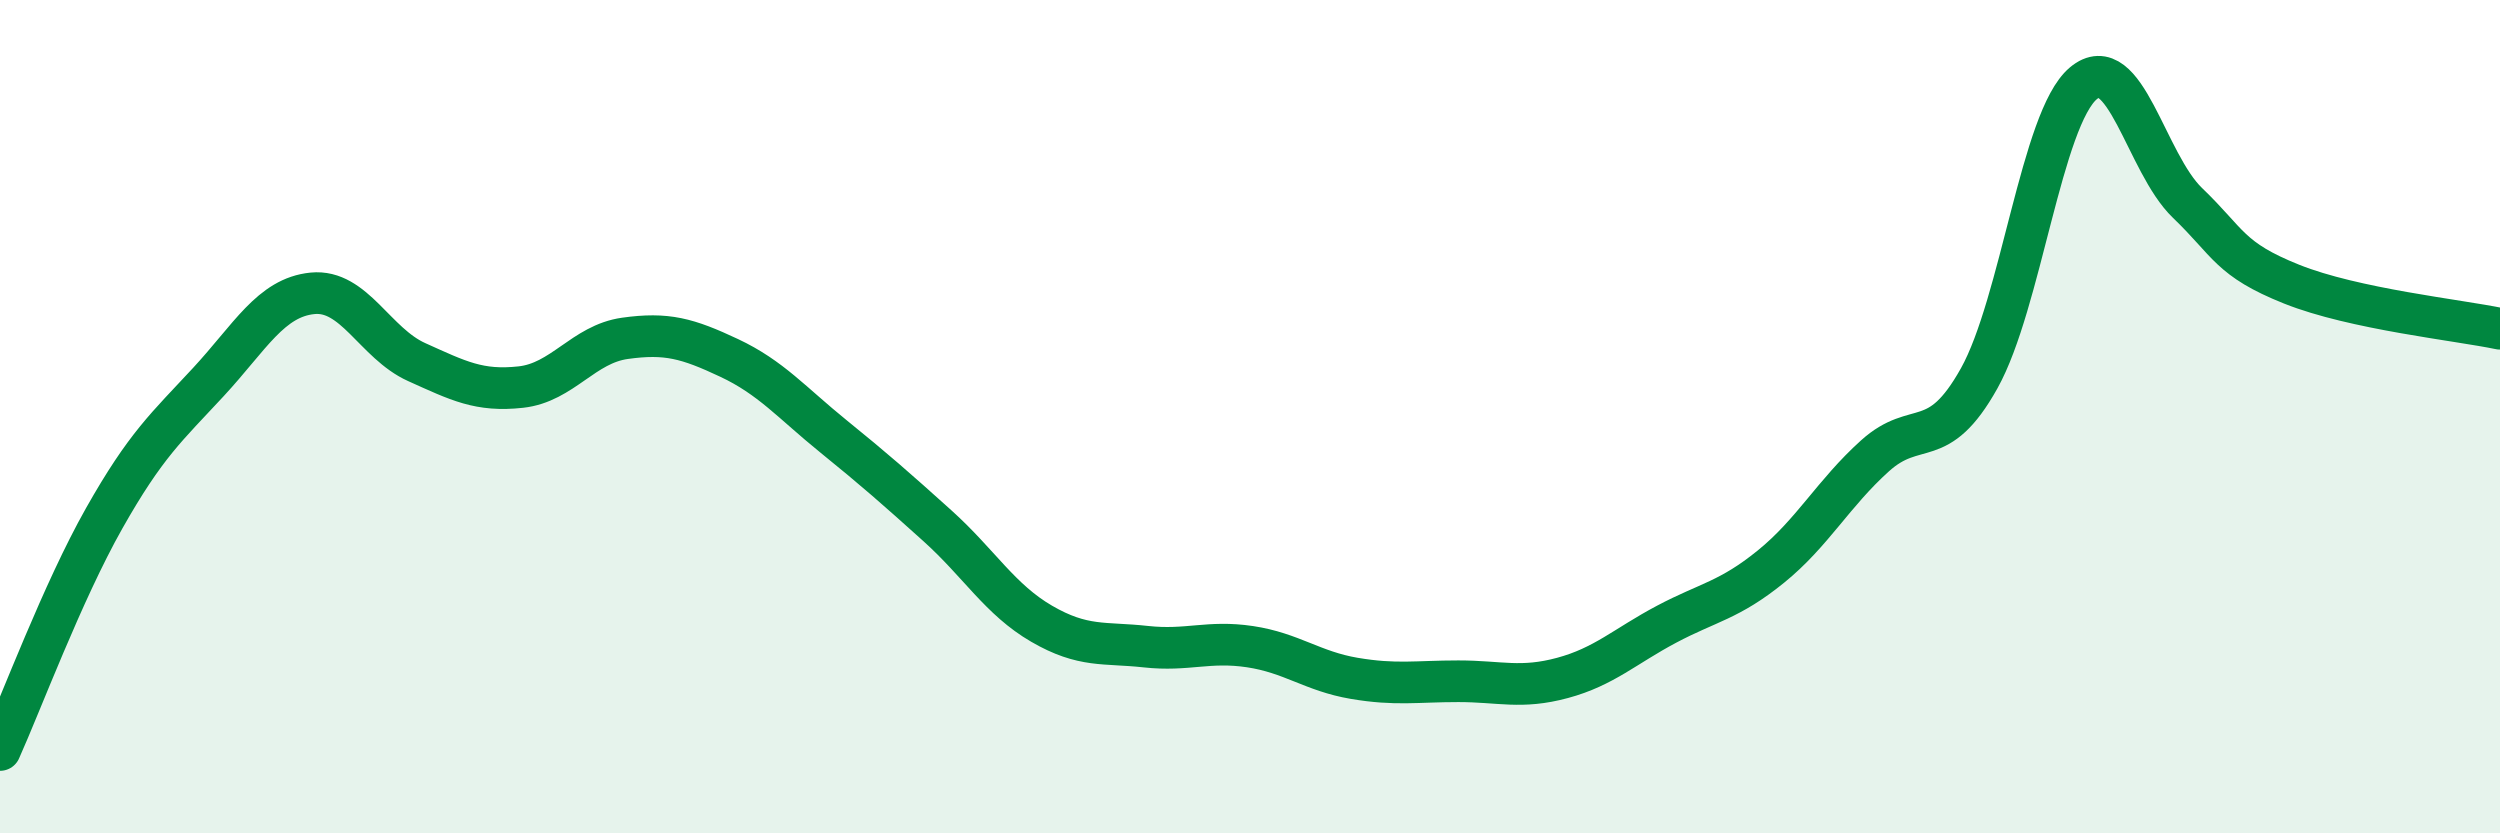
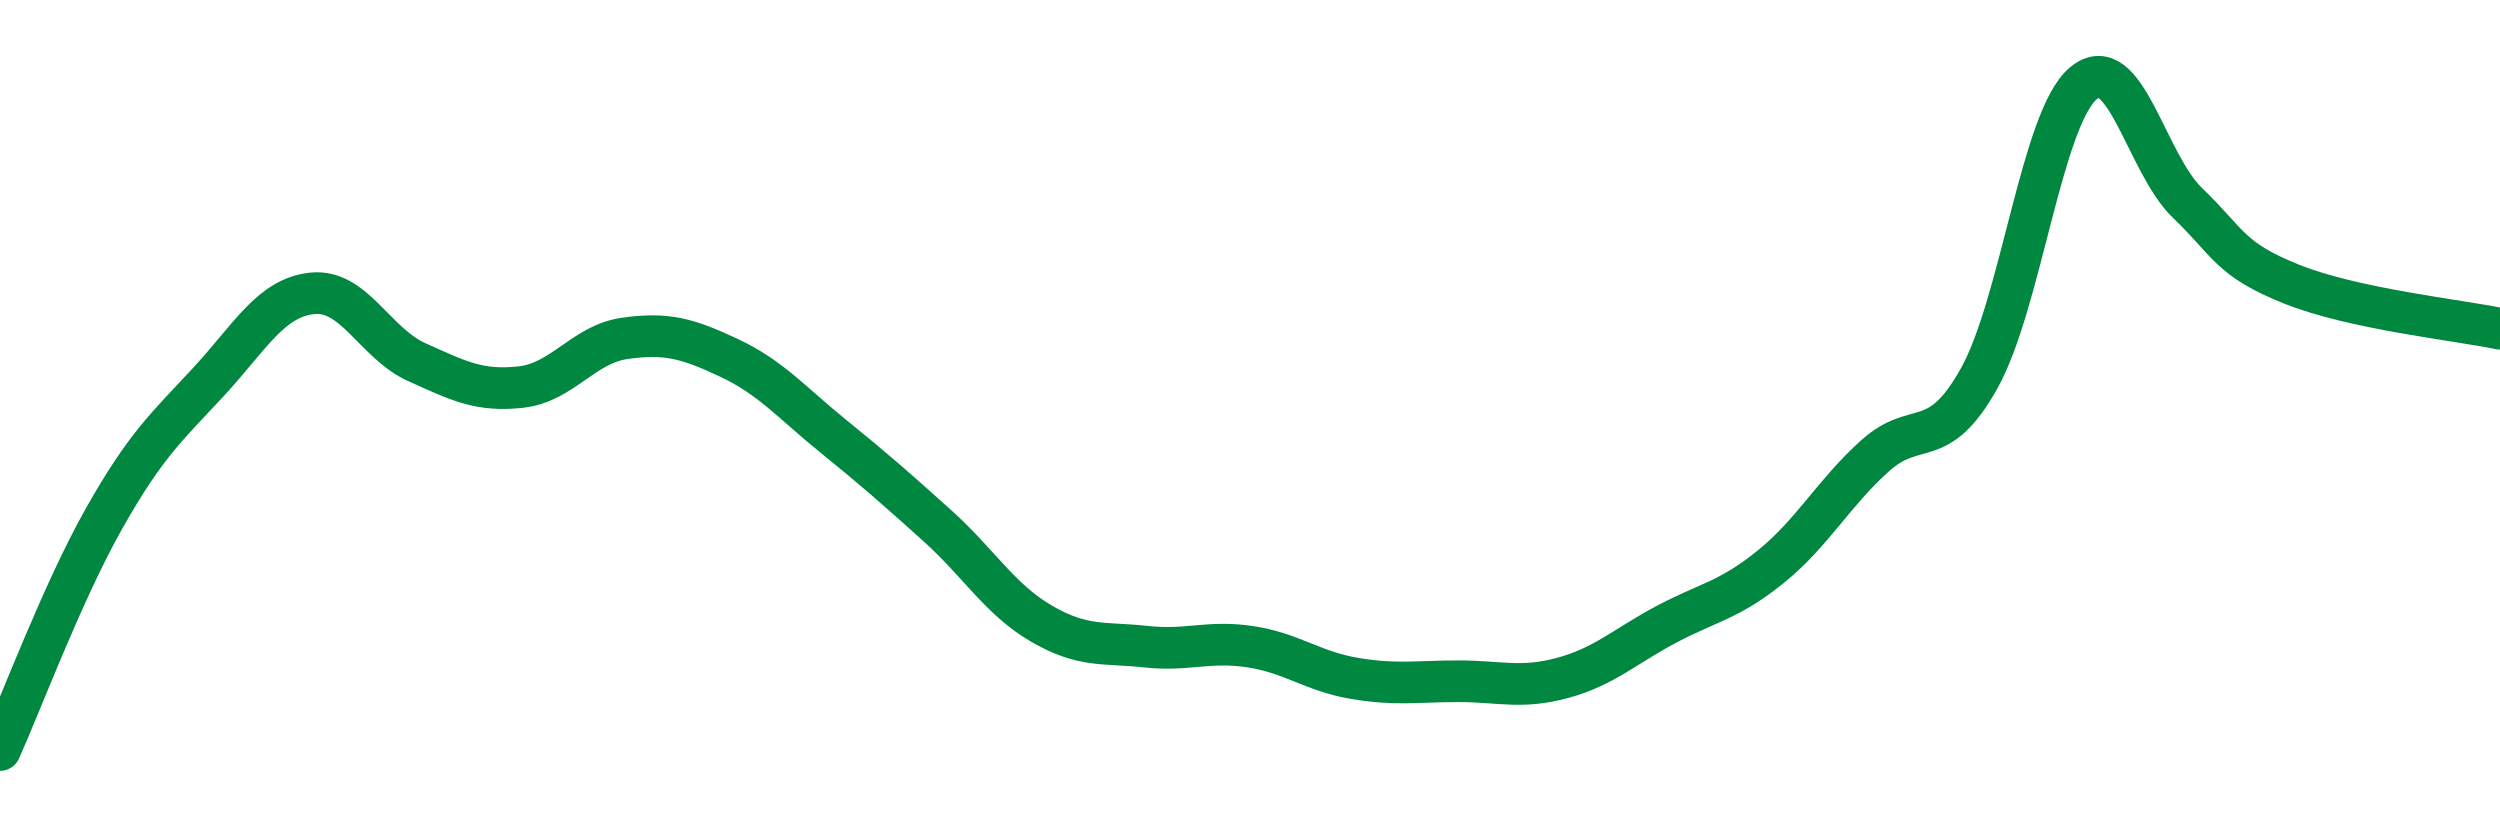
<svg xmlns="http://www.w3.org/2000/svg" width="60" height="20" viewBox="0 0 60 20">
-   <path d="M 0,18 C 0.5,16.89 1.5,14.21 2.5,12.44 C 3.5,10.67 4,10.25 5,9.17 C 6,8.09 6.5,7.14 7.5,7.04 C 8.5,6.94 9,8.24 10,8.69 C 11,9.14 11.5,9.4 12.5,9.29 C 13.5,9.18 14,8.26 15,8.12 C 16,7.98 16.5,8.12 17.5,8.59 C 18.5,9.06 19,9.66 20,10.47 C 21,11.28 21.5,11.72 22.5,12.62 C 23.5,13.52 24,14.39 25,14.97 C 26,15.55 26.5,15.41 27.5,15.52 C 28.5,15.63 29,15.37 30,15.52 C 31,15.67 31.5,16.11 32.5,16.28 C 33.5,16.45 34,16.35 35,16.35 C 36,16.35 36.5,16.54 37.5,16.27 C 38.5,16 39,15.51 40,14.98 C 41,14.45 41.5,14.41 42.5,13.6 C 43.5,12.79 44,11.84 45,10.94 C 46,10.04 46.5,10.87 47.5,9.08 C 48.5,7.29 49,2.84 50,2 C 51,1.16 51.5,3.91 52.5,4.87 C 53.5,5.83 53.5,6.22 55,6.82 C 56.5,7.42 59,7.68 60,7.89L60 20L0 20Z" fill="#008740" opacity="0.1" stroke-linecap="round" stroke-linejoin="round" />
  <path d="M 0,18 C 0.5,16.89 1.5,14.21 2.5,12.44 C 3.5,10.67 4,10.25 5,9.17 C 6,8.09 6.5,7.14 7.5,7.04 C 8.5,6.94 9,8.24 10,8.69 C 11,9.14 11.5,9.4 12.5,9.29 C 13.5,9.18 14,8.26 15,8.12 C 16,7.98 16.5,8.12 17.5,8.59 C 18.5,9.06 19,9.66 20,10.47 C 21,11.28 21.5,11.72 22.5,12.62 C 23.5,13.52 24,14.39 25,14.97 C 26,15.55 26.5,15.41 27.5,15.52 C 28.5,15.63 29,15.37 30,15.52 C 31,15.67 31.5,16.11 32.5,16.28 C 33.5,16.45 34,16.35 35,16.35 C 36,16.35 36.5,16.54 37.5,16.27 C 38.5,16 39,15.51 40,14.98 C 41,14.45 41.5,14.41 42.5,13.6 C 43.5,12.79 44,11.84 45,10.94 C 46,10.04 46.5,10.87 47.5,9.08 C 48.5,7.29 49,2.84 50,2 C 51,1.16 51.5,3.91 52.5,4.87 C 53.5,5.83 53.5,6.22 55,6.82 C 56.5,7.42 59,7.68 60,7.89" stroke="#008740" stroke-width="1" fill="none" stroke-linecap="round" stroke-linejoin="round" />
</svg>